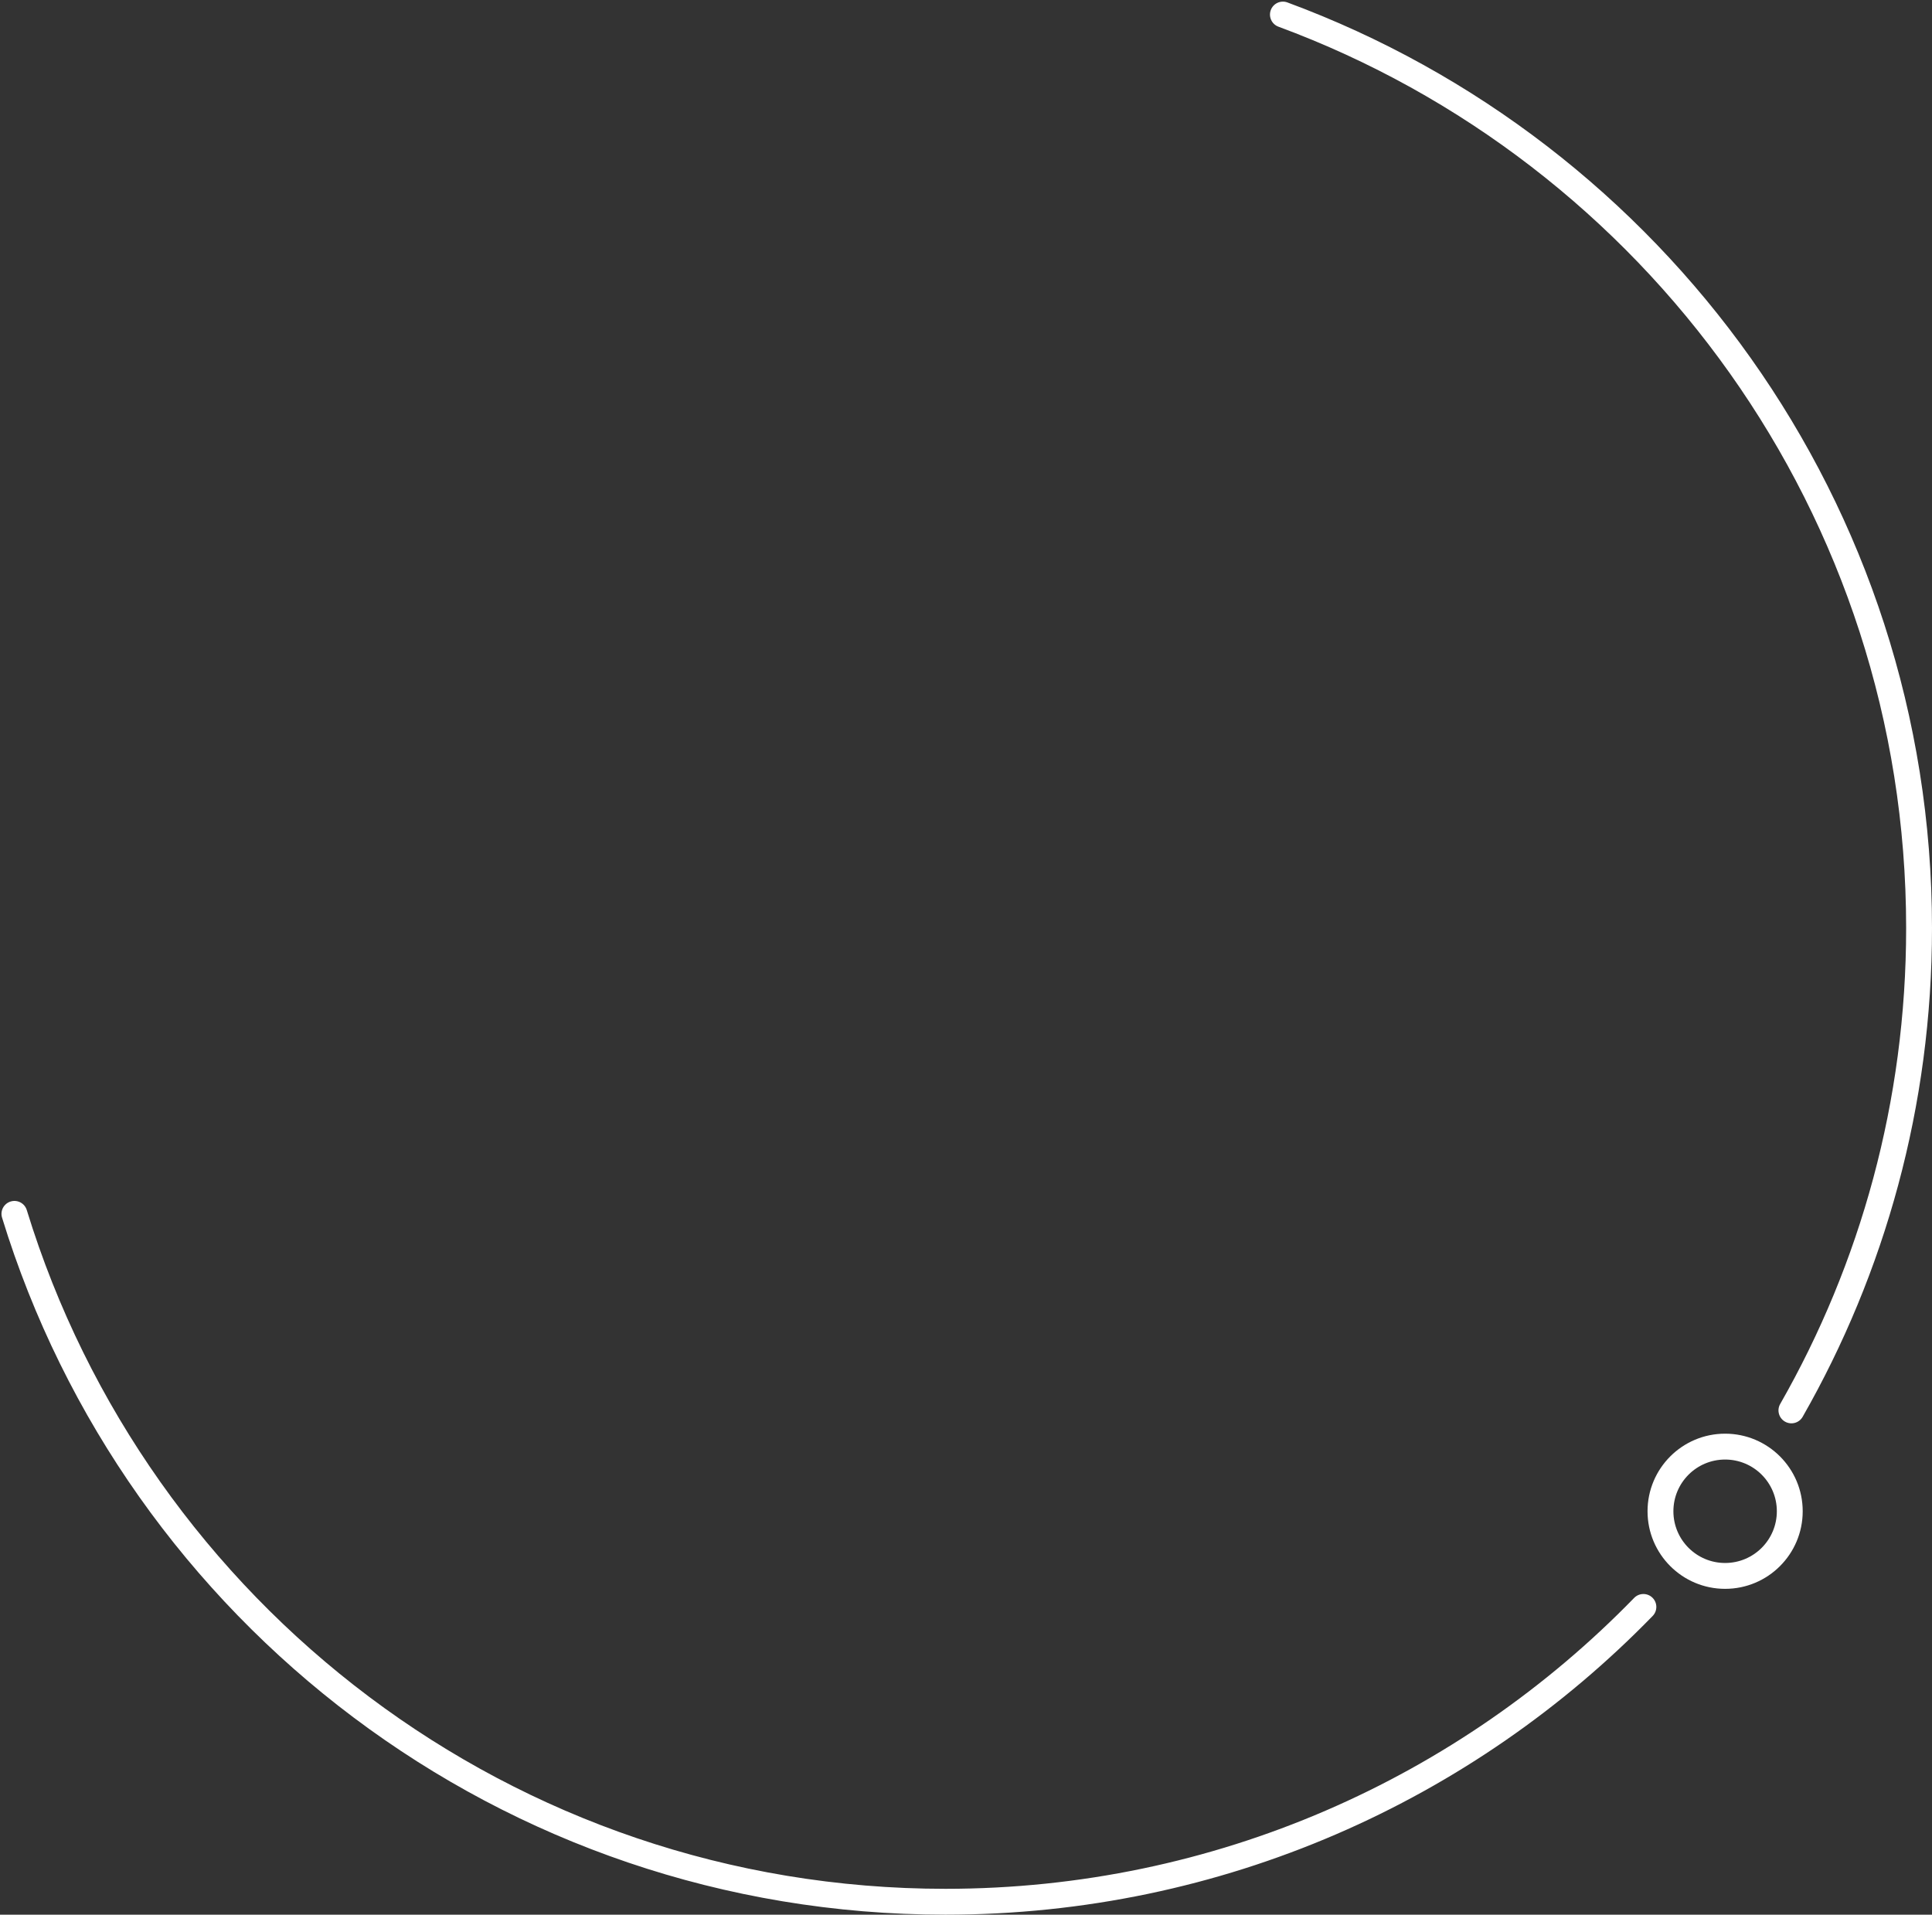
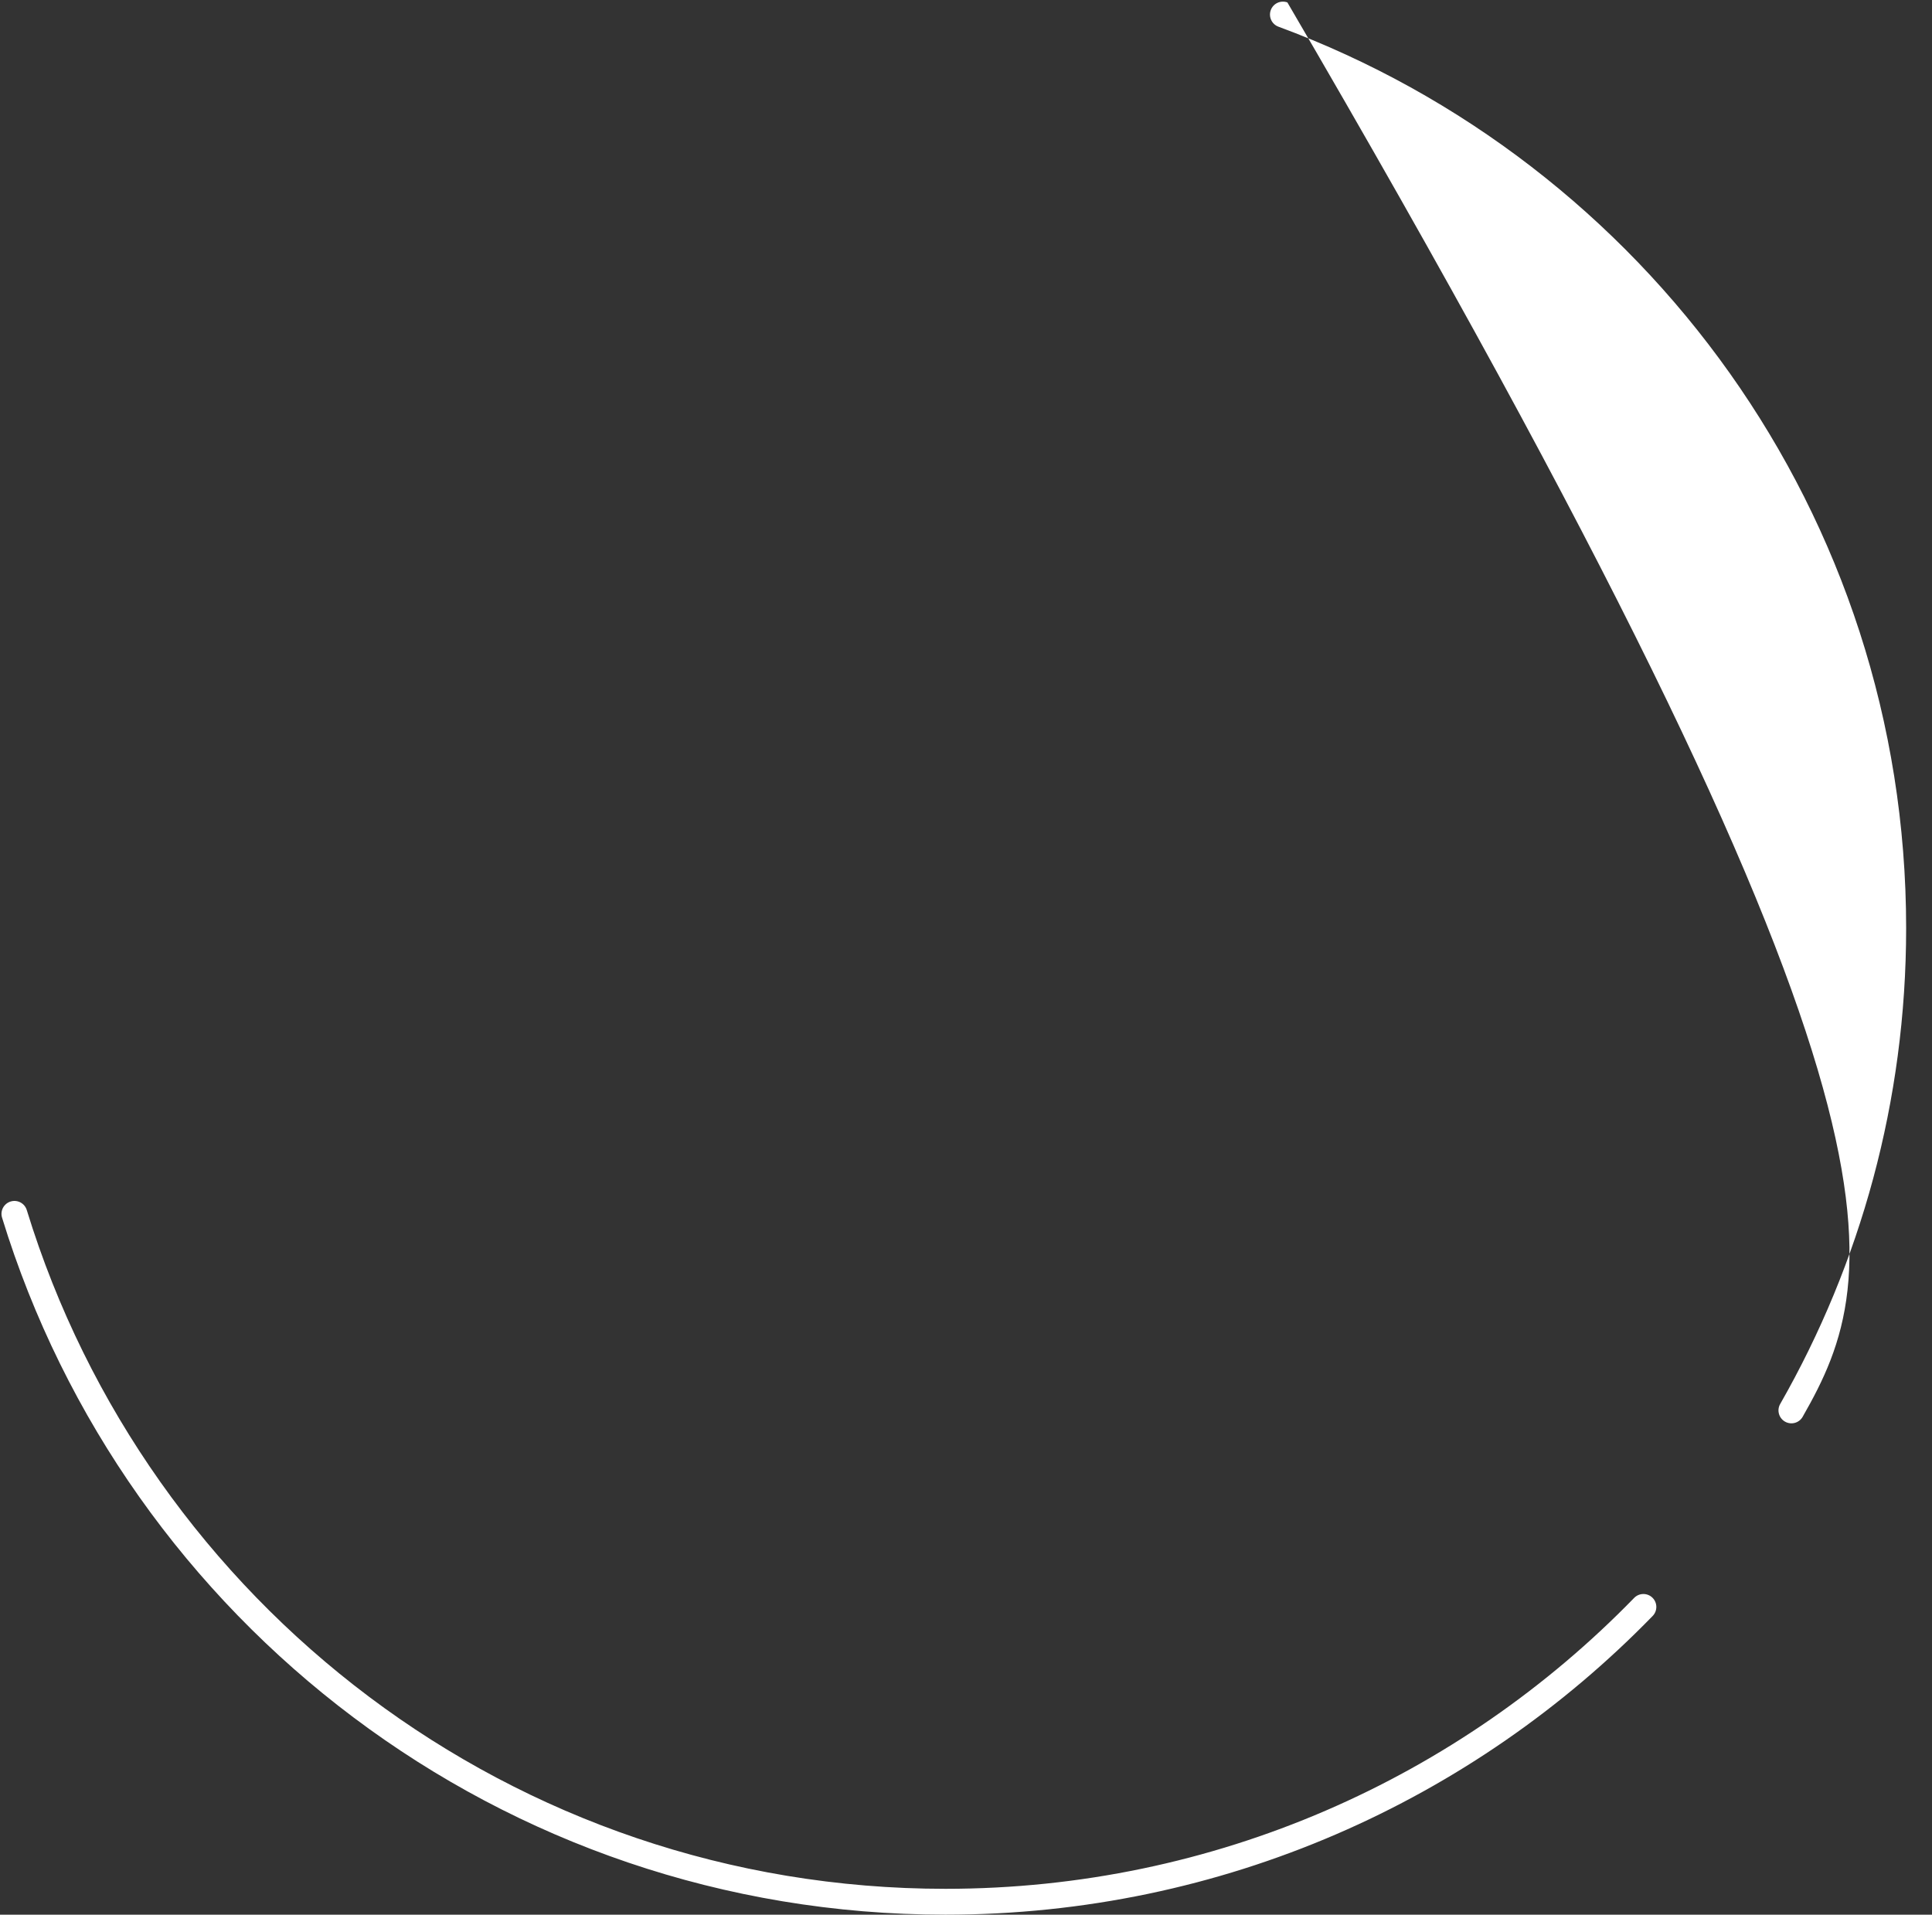
<svg xmlns="http://www.w3.org/2000/svg" fill="none" height="740.4" preserveAspectRatio="xMidYMid meet" style="fill: none" version="1" viewBox="-0.1 -0.4 747.1 740.4" width="747.1" zoomAndPan="magnify">
  <rect x="-0.1" y="-0.4" width="747.1" height="740.4" fill="#333333" stroke="none" />
  <g id="change1_1">
-     <path clip-rule="evenodd" d="M491.31 3.498C492.267 0.908 495.143 -0.416 497.733 0.541C643.247 54.314 747 194.284 747 358.5C747 427.249 728.811 491.764 696.978 547.48C695.609 549.878 692.554 550.711 690.157 549.341C687.759 547.971 686.926 544.917 688.296 542.52C719.287 488.274 737 425.463 737 358.5C737 198.604 635.981 62.29 494.267 9.921C491.677 8.964 490.353 6.088 491.31 3.498ZM4.01 464.22C6.651 463.41 9.447 464.894 10.256 467.535C56.844 619.507 198.275 730 365.5 730C469.945 730 564.316 686.905 631.816 617.514C633.742 615.534 636.907 615.49 638.887 617.416C640.866 619.341 640.91 622.507 638.984 624.486C569.679 695.733 472.754 740 365.5 740C193.758 740 48.535 626.521 0.696 470.465C-0.114 467.825 1.37 465.029 4.01 464.22Z" fill="#ffffff" fill-rule="evenodd" />
+     <path clip-rule="evenodd" d="M491.31 3.498C492.267 0.908 495.143 -0.416 497.733 0.541C747 427.249 728.811 491.764 696.978 547.48C695.609 549.878 692.554 550.711 690.157 549.341C687.759 547.971 686.926 544.917 688.296 542.52C719.287 488.274 737 425.463 737 358.5C737 198.604 635.981 62.29 494.267 9.921C491.677 8.964 490.353 6.088 491.31 3.498ZM4.01 464.22C6.651 463.41 9.447 464.894 10.256 467.535C56.844 619.507 198.275 730 365.5 730C469.945 730 564.316 686.905 631.816 617.514C633.742 615.534 636.907 615.49 638.887 617.416C640.866 619.341 640.91 622.507 638.984 624.486C569.679 695.733 472.754 740 365.5 740C193.758 740 48.535 626.521 0.696 470.465C-0.114 467.825 1.37 465.029 4.01 464.22Z" fill="#ffffff" fill-rule="evenodd" />
  </g>
  <g id="change1_2">
-     <path clip-rule="evenodd" d="M667 564C655.954 564 647 572.954 647 584C647 595.046 655.954 604 667 604C678.046 604 687 595.046 687 584C687 572.954 678.046 564 667 564ZM637 584C637 567.431 650.431 554 667 554C683.569 554 697 567.431 697 584C697 600.569 683.569 614 667 614C650.431 614 637 600.569 637 584Z" fill="#ffffff" fill-rule="evenodd" />
-   </g>
+     </g>
</svg>